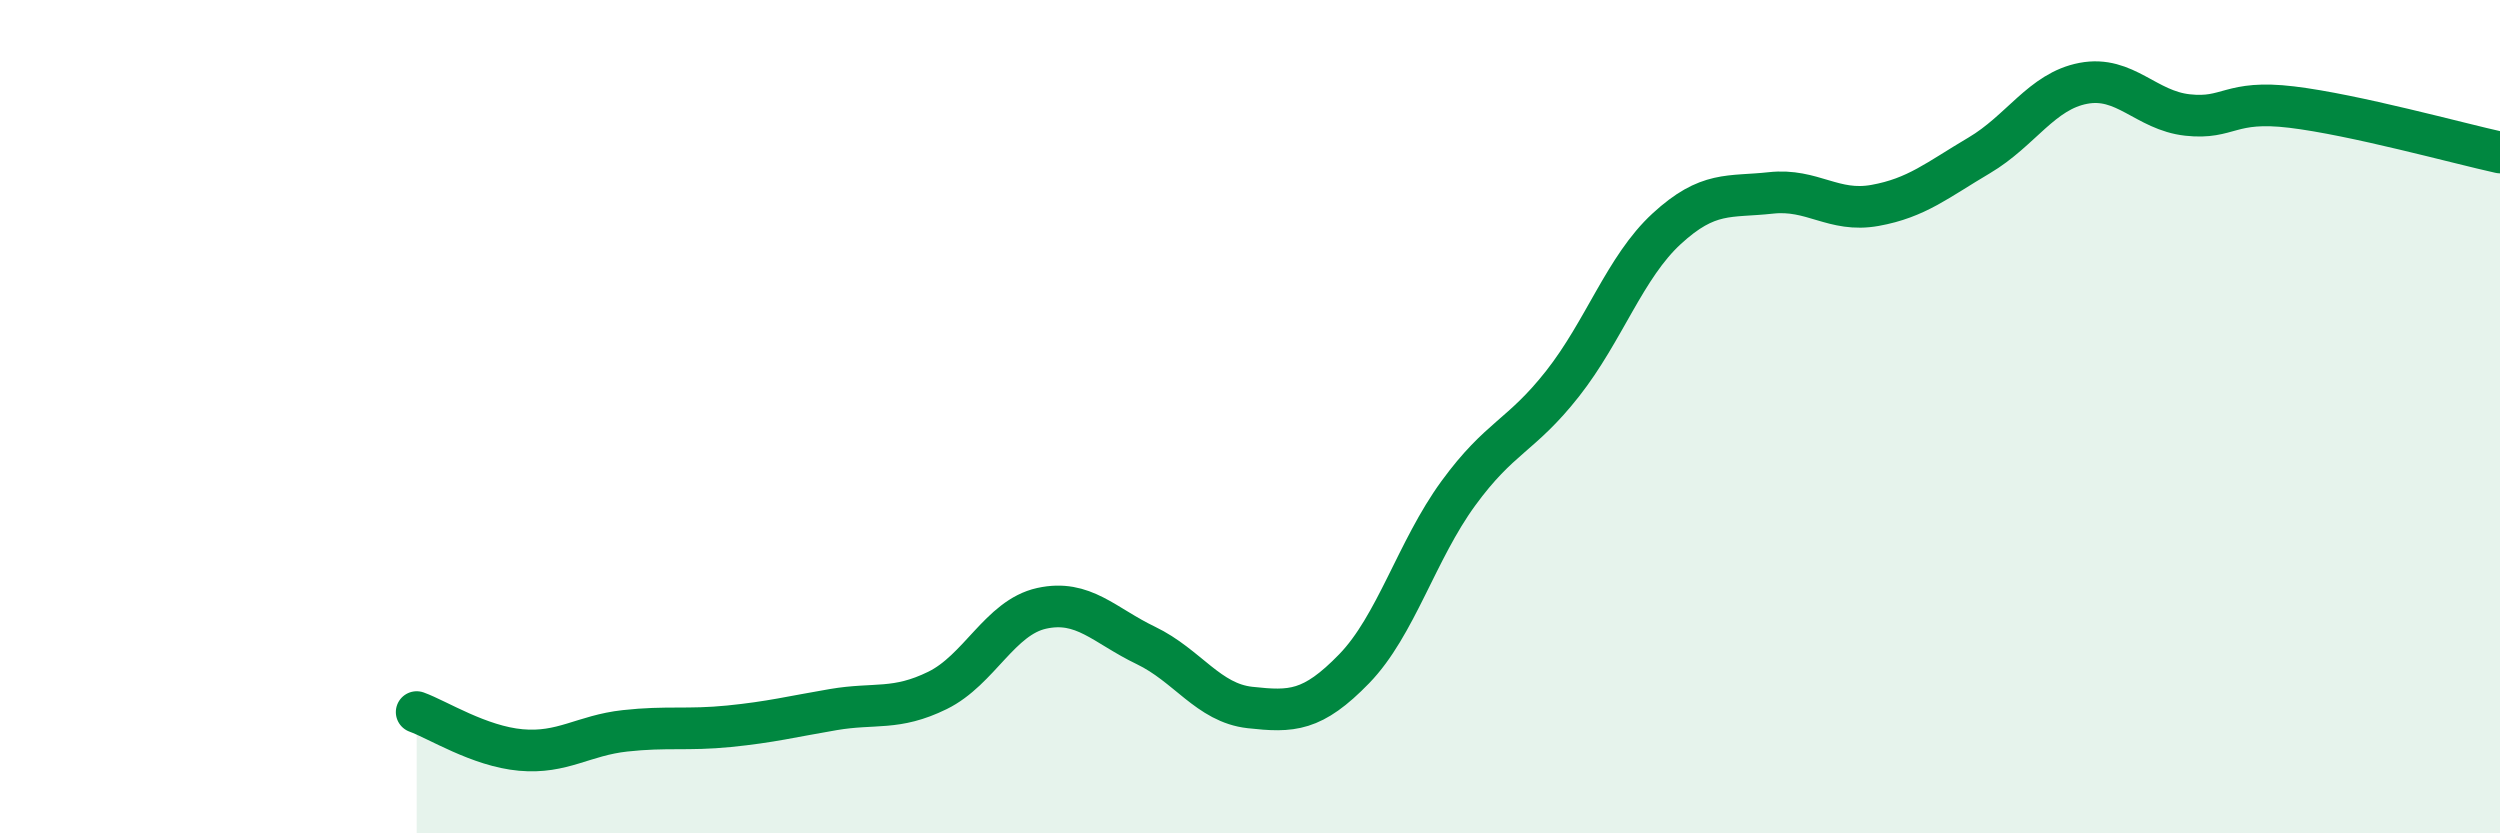
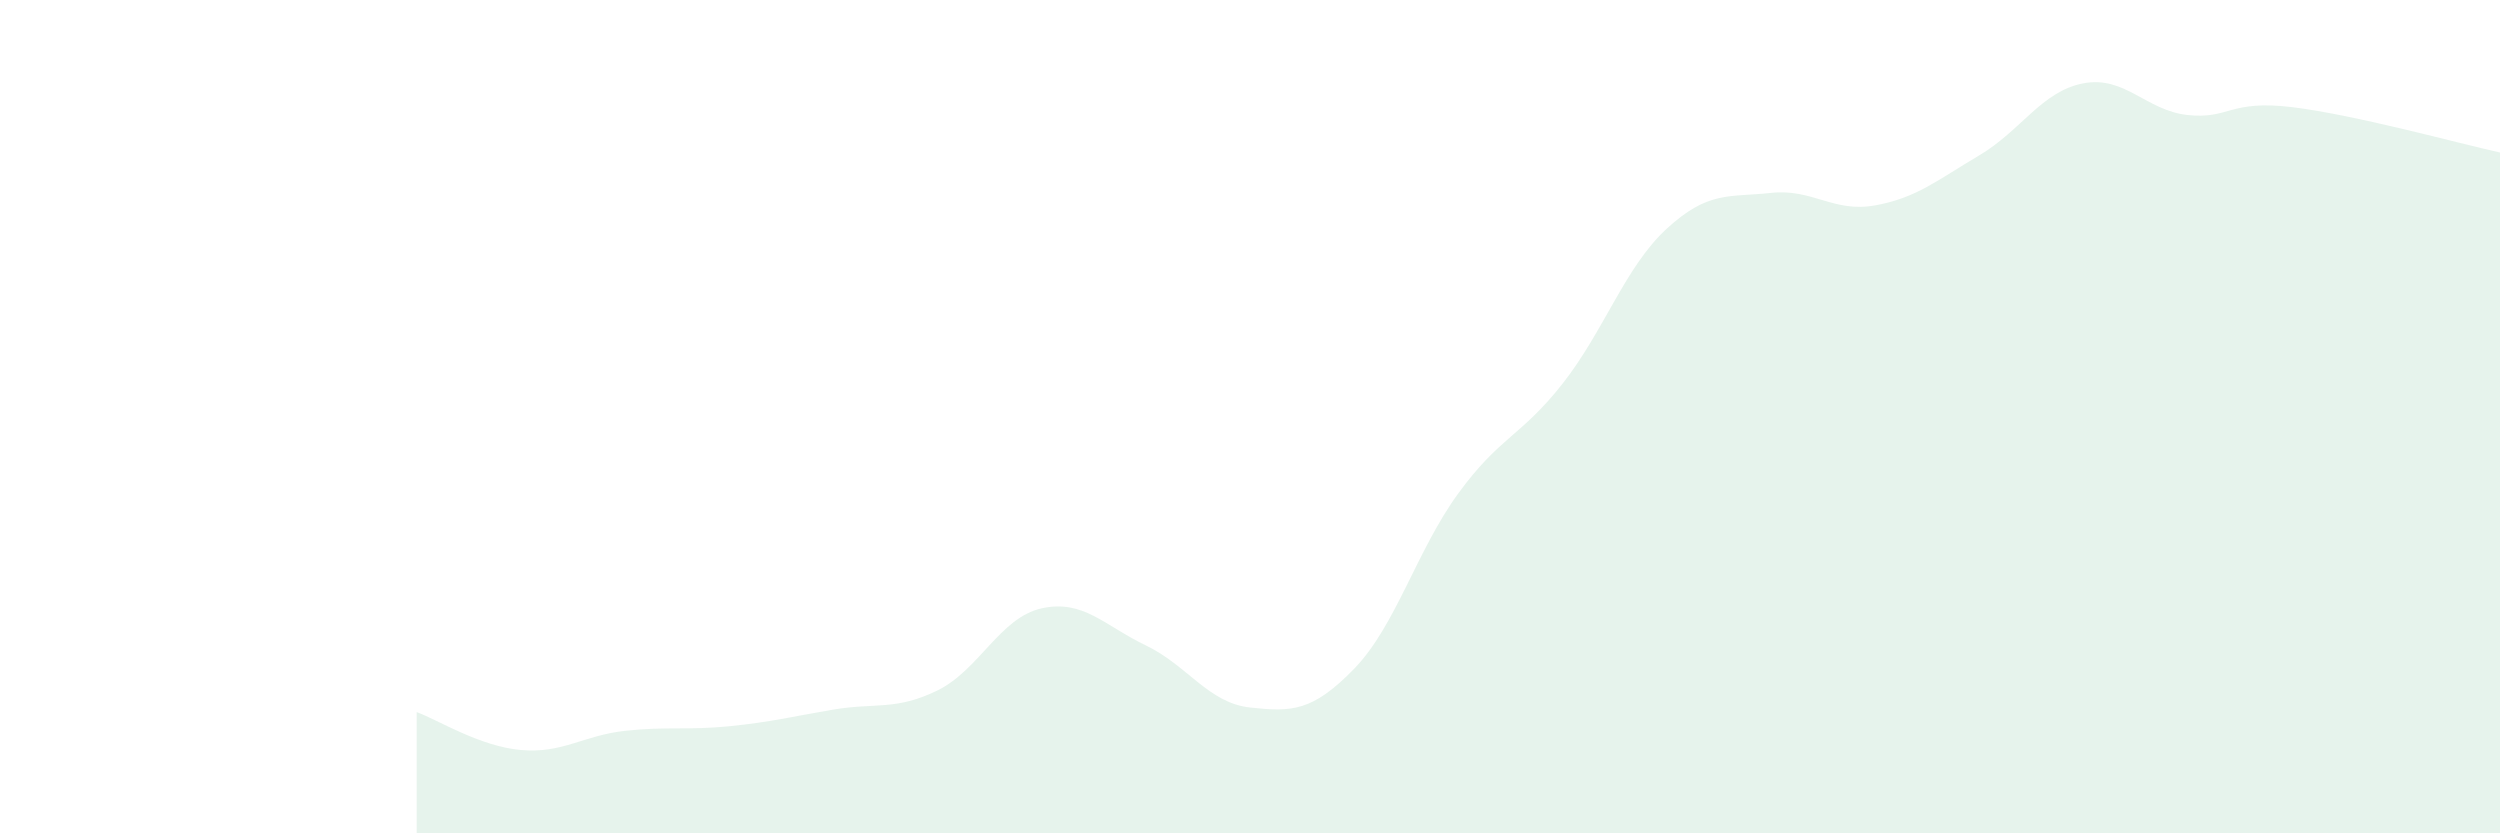
<svg xmlns="http://www.w3.org/2000/svg" width="60" height="20" viewBox="0 0 60 20">
  <path d="M 10,17.09 C 10.5,17.27 11.5,17.91 12.5,18 C 13.5,18.09 14,17.65 15,17.54 C 16,17.43 16.5,17.53 17.5,17.43 C 18.5,17.33 19,17.2 20,17.03 C 21,16.86 21.5,17.06 22.5,16.57 C 23.5,16.08 24,14.82 25,14.6 C 26,14.38 26.5,15.01 27.5,15.49 C 28.5,15.97 29,16.87 30,16.98 C 31,17.09 31.5,17.08 32.5,16.05 C 33.5,15.02 34,13.21 35,11.84 C 36,10.47 36.5,10.48 37.5,9.21 C 38.5,7.94 39,6.41 40,5.49 C 41,4.57 41.5,4.74 42.5,4.63 C 43.5,4.52 44,5.11 45,4.93 C 46,4.75 46.5,4.32 47.5,3.73 C 48.5,3.14 49,2.19 50,2 C 51,1.81 51.5,2.65 52.5,2.76 C 53.5,2.87 53.5,2.39 55,2.57 C 56.5,2.75 59,3.44 60,3.66L60 20L10 20Z" fill="#008740" opacity="0.1" stroke-linecap="round" stroke-linejoin="round" />
-   <path d="M 10,17.09 C 10.5,17.27 11.5,17.91 12.5,18 C 13.5,18.09 14,17.65 15,17.54 C 16,17.43 16.5,17.53 17.5,17.43 C 18.5,17.33 19,17.2 20,17.03 C 21,16.86 21.5,17.06 22.5,16.57 C 23.5,16.08 24,14.82 25,14.6 C 26,14.38 26.5,15.01 27.5,15.49 C 28.5,15.97 29,16.87 30,16.98 C 31,17.09 31.5,17.08 32.5,16.05 C 33.5,15.02 34,13.21 35,11.84 C 36,10.47 36.5,10.48 37.5,9.21 C 38.5,7.94 39,6.41 40,5.49 C 41,4.57 41.5,4.74 42.5,4.63 C 43.5,4.52 44,5.11 45,4.93 C 46,4.75 46.5,4.32 47.5,3.73 C 48.5,3.14 49,2.19 50,2 C 51,1.81 51.5,2.65 52.5,2.76 C 53.5,2.87 53.5,2.39 55,2.57 C 56.5,2.75 59,3.44 60,3.66" stroke="#008740" stroke-width="1" fill="none" stroke-linecap="round" stroke-linejoin="round" />
</svg>